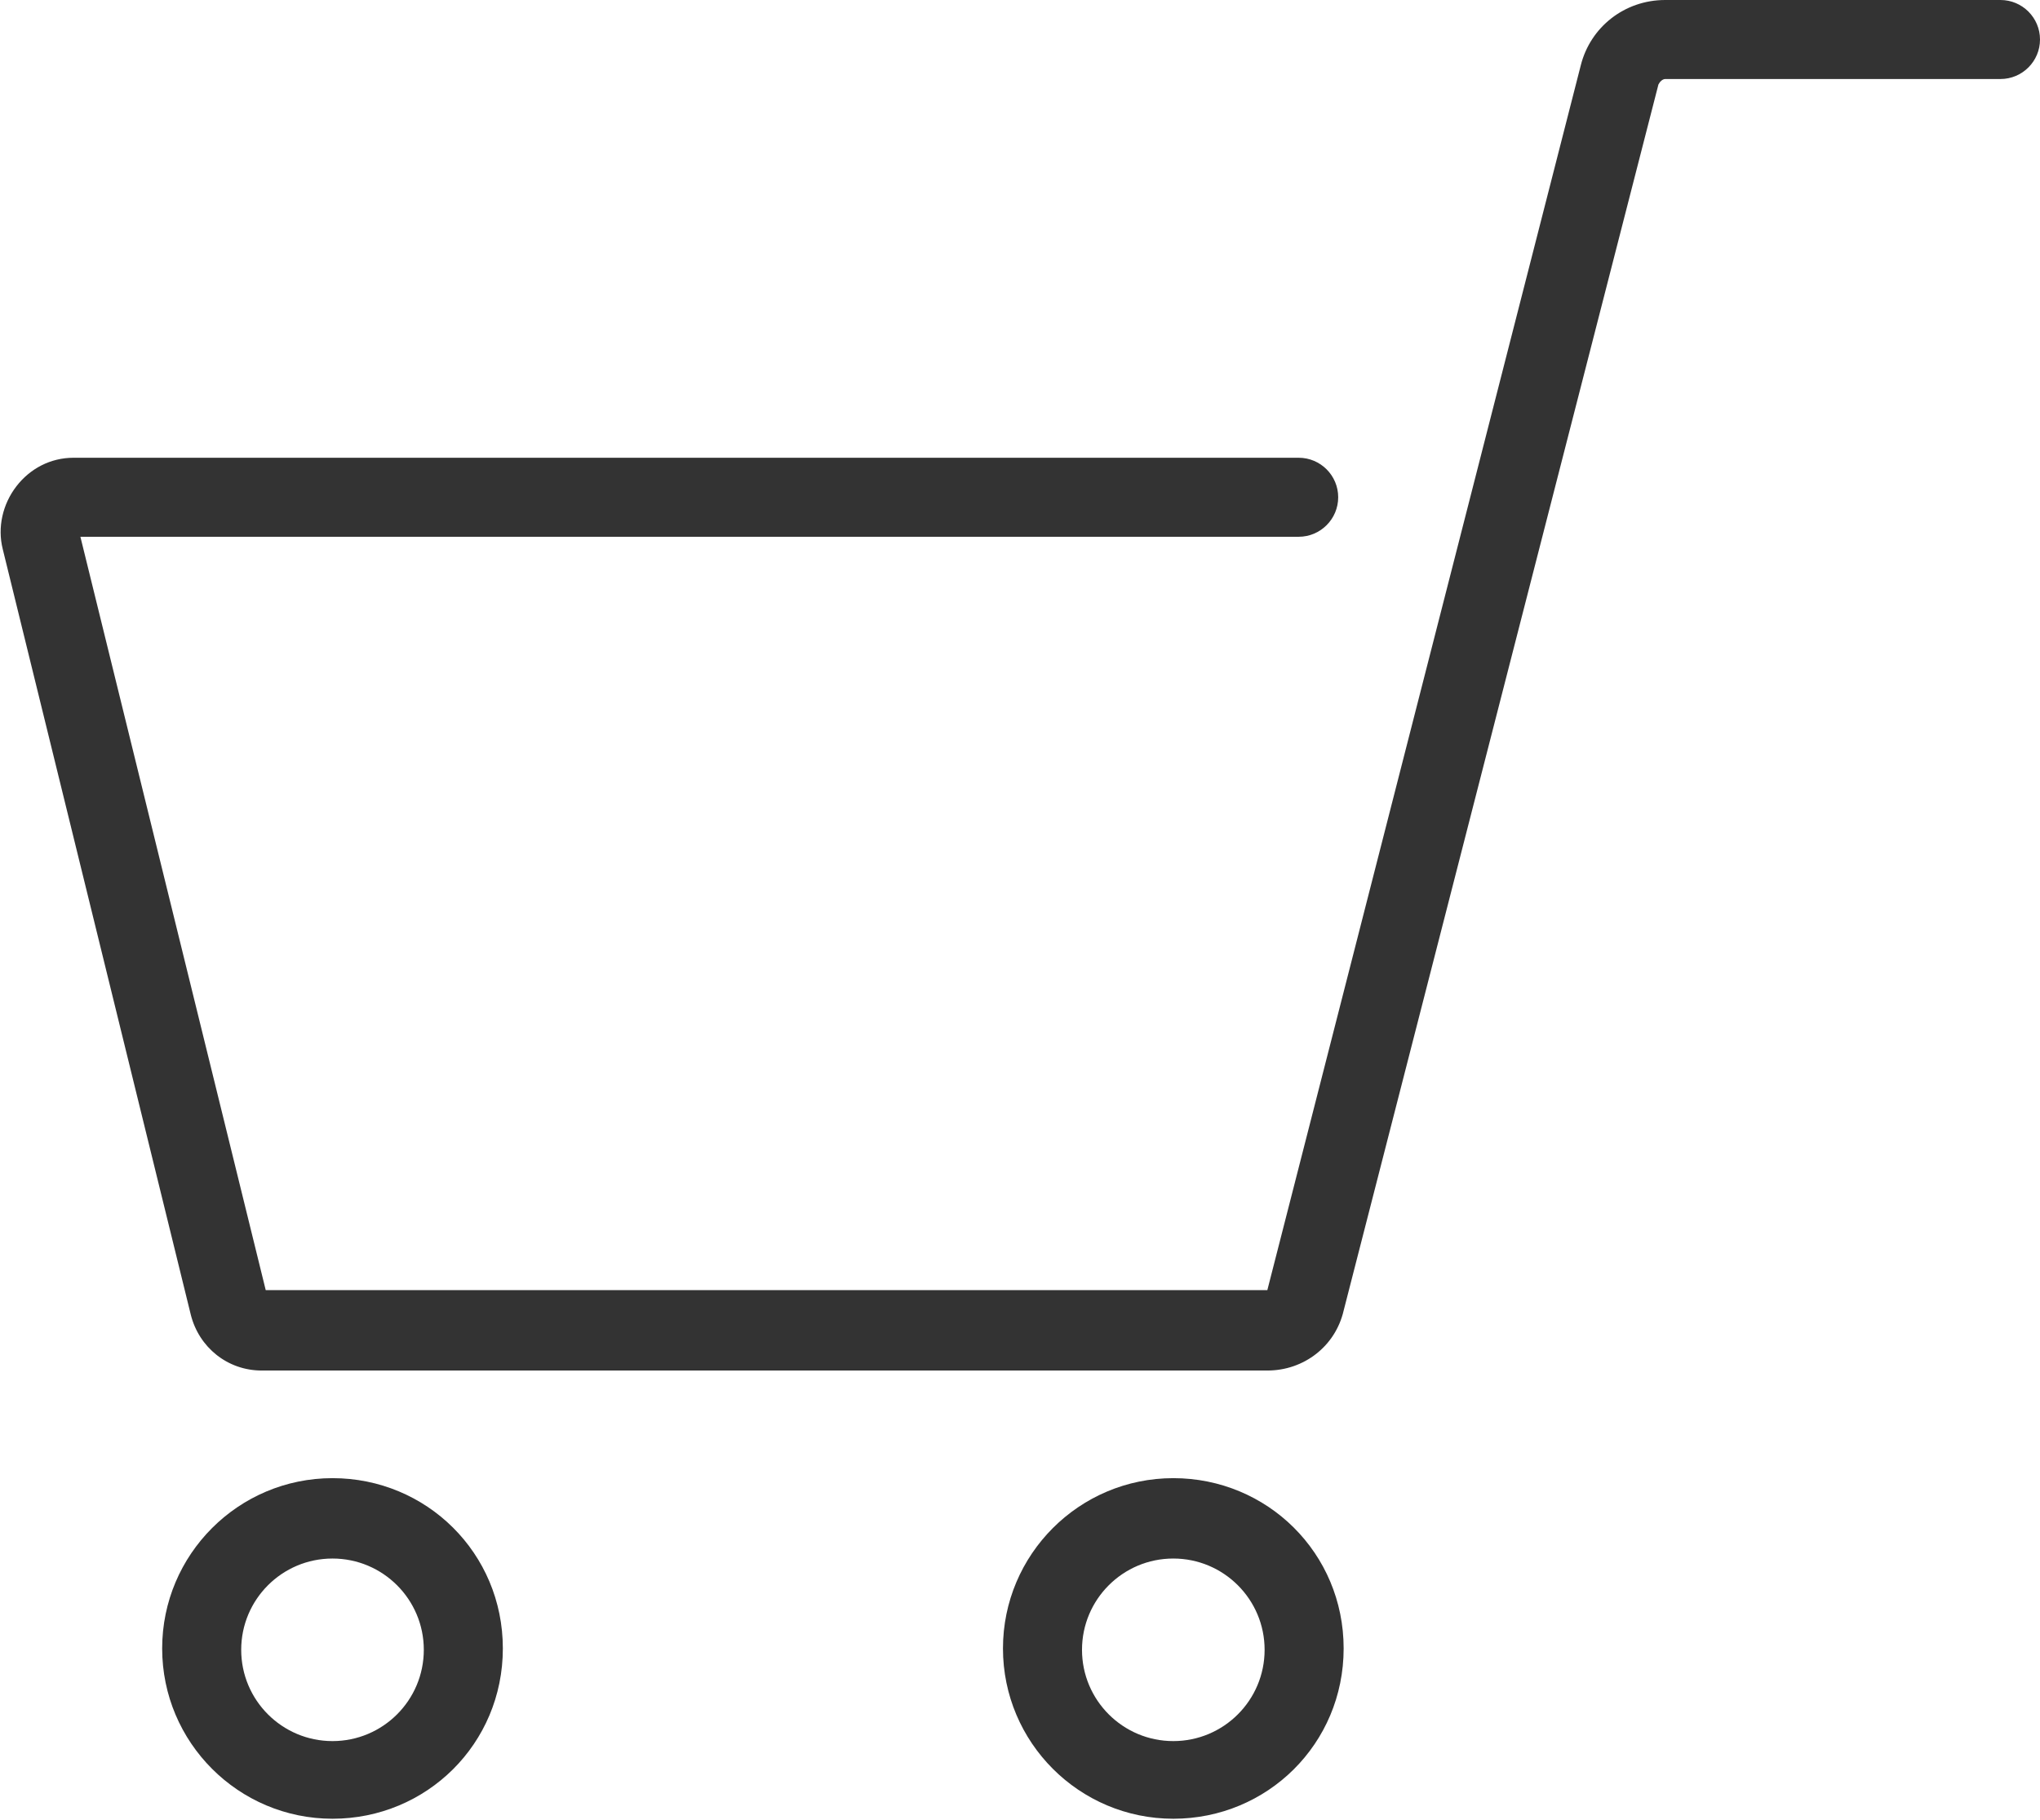
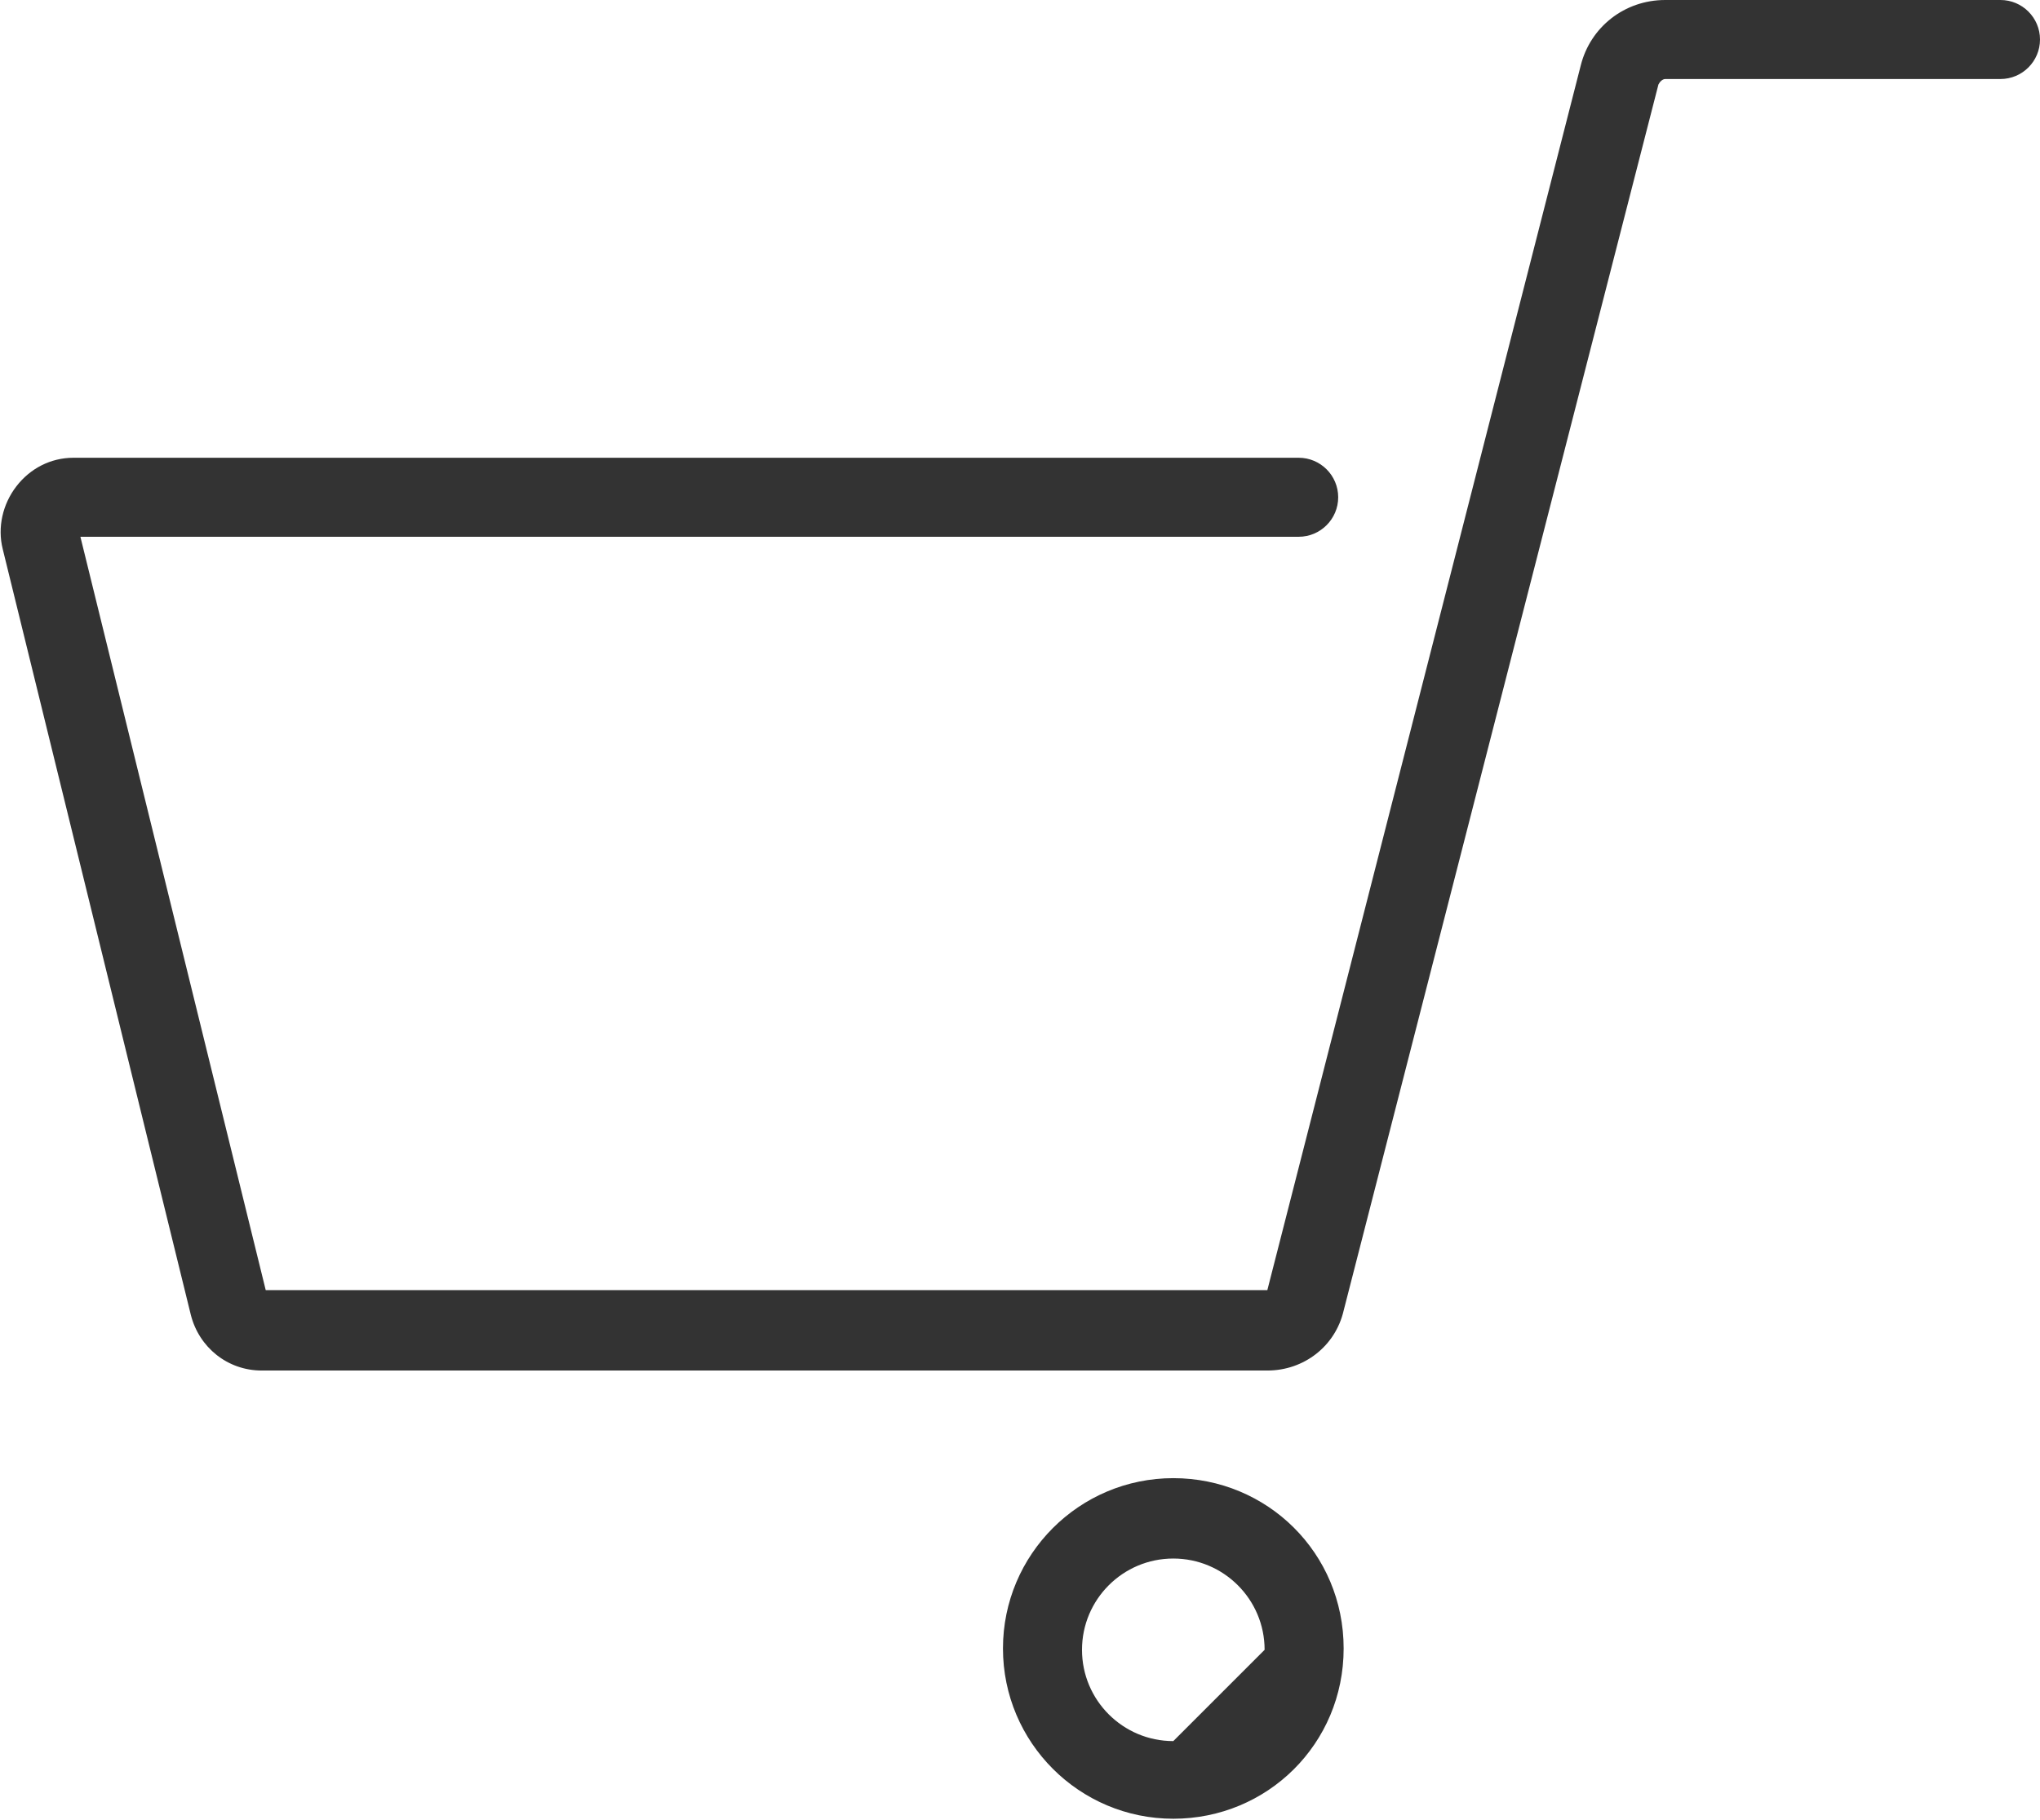
<svg xmlns="http://www.w3.org/2000/svg" version="1.1" id="レイヤー_1" x="0px" y="0px" viewBox="0 0 149.7 133.6" style="enable-background:new 0 0 149.7 133.6;" xml:space="preserve">
  <style type="text/css">
	.st0{fill:#333333;}
</style>
  <g>
    <path class="st0" d="M146.8,0h-24.6c-3,0-5.5,2-6.2,4.8L93,94.7H19.5L5.9,39.4h89.4c1.6,0,2.9-1.3,2.9-2.9s-1.3-2.9-2.9-2.9H5.4   c-1.7,0-3.2,0.8-4.2,2.1s-1.4,3-1,4.6L14,96.5c0.6,2.4,2.7,4.1,5.2,4.1H93c2.7,0,5-1.8,5.6-4.4l23.1-90c0.1-0.2,0.3-0.4,0.5-0.4   h24.6c1.6,0,2.9-1.3,2.9-2.9S148.4,0,146.8,0z" />
-     <path class="st0" d="M24.4,108.5c-6.9,0-12.5,5.6-12.5,12.5s5.6,12.5,12.5,12.5S36.9,128,36.9,121S31.3,108.5,24.4,108.5z    M24.4,127.8c-3.7,0-6.7-3-6.7-6.7s3-6.7,6.7-6.7s6.7,3,6.7,6.7S28.1,127.8,24.4,127.8z" />
-     <path class="st0" d="M86.1,108.5c-6.9,0-12.5,5.6-12.5,12.5s5.6,12.5,12.5,12.5S98.6,128,98.6,121S93,108.5,86.1,108.5z    M86.1,127.8c-3.7,0-6.7-3-6.7-6.7s3-6.7,6.7-6.7s6.7,3,6.7,6.7S89.8,127.8,86.1,127.8z" />
+     <path class="st0" d="M86.1,108.5c-6.9,0-12.5,5.6-12.5,12.5s5.6,12.5,12.5,12.5S98.6,128,98.6,121S93,108.5,86.1,108.5z    M86.1,127.8c-3.7,0-6.7-3-6.7-6.7s3-6.7,6.7-6.7s6.7,3,6.7,6.7z" />
  </g>
</svg>